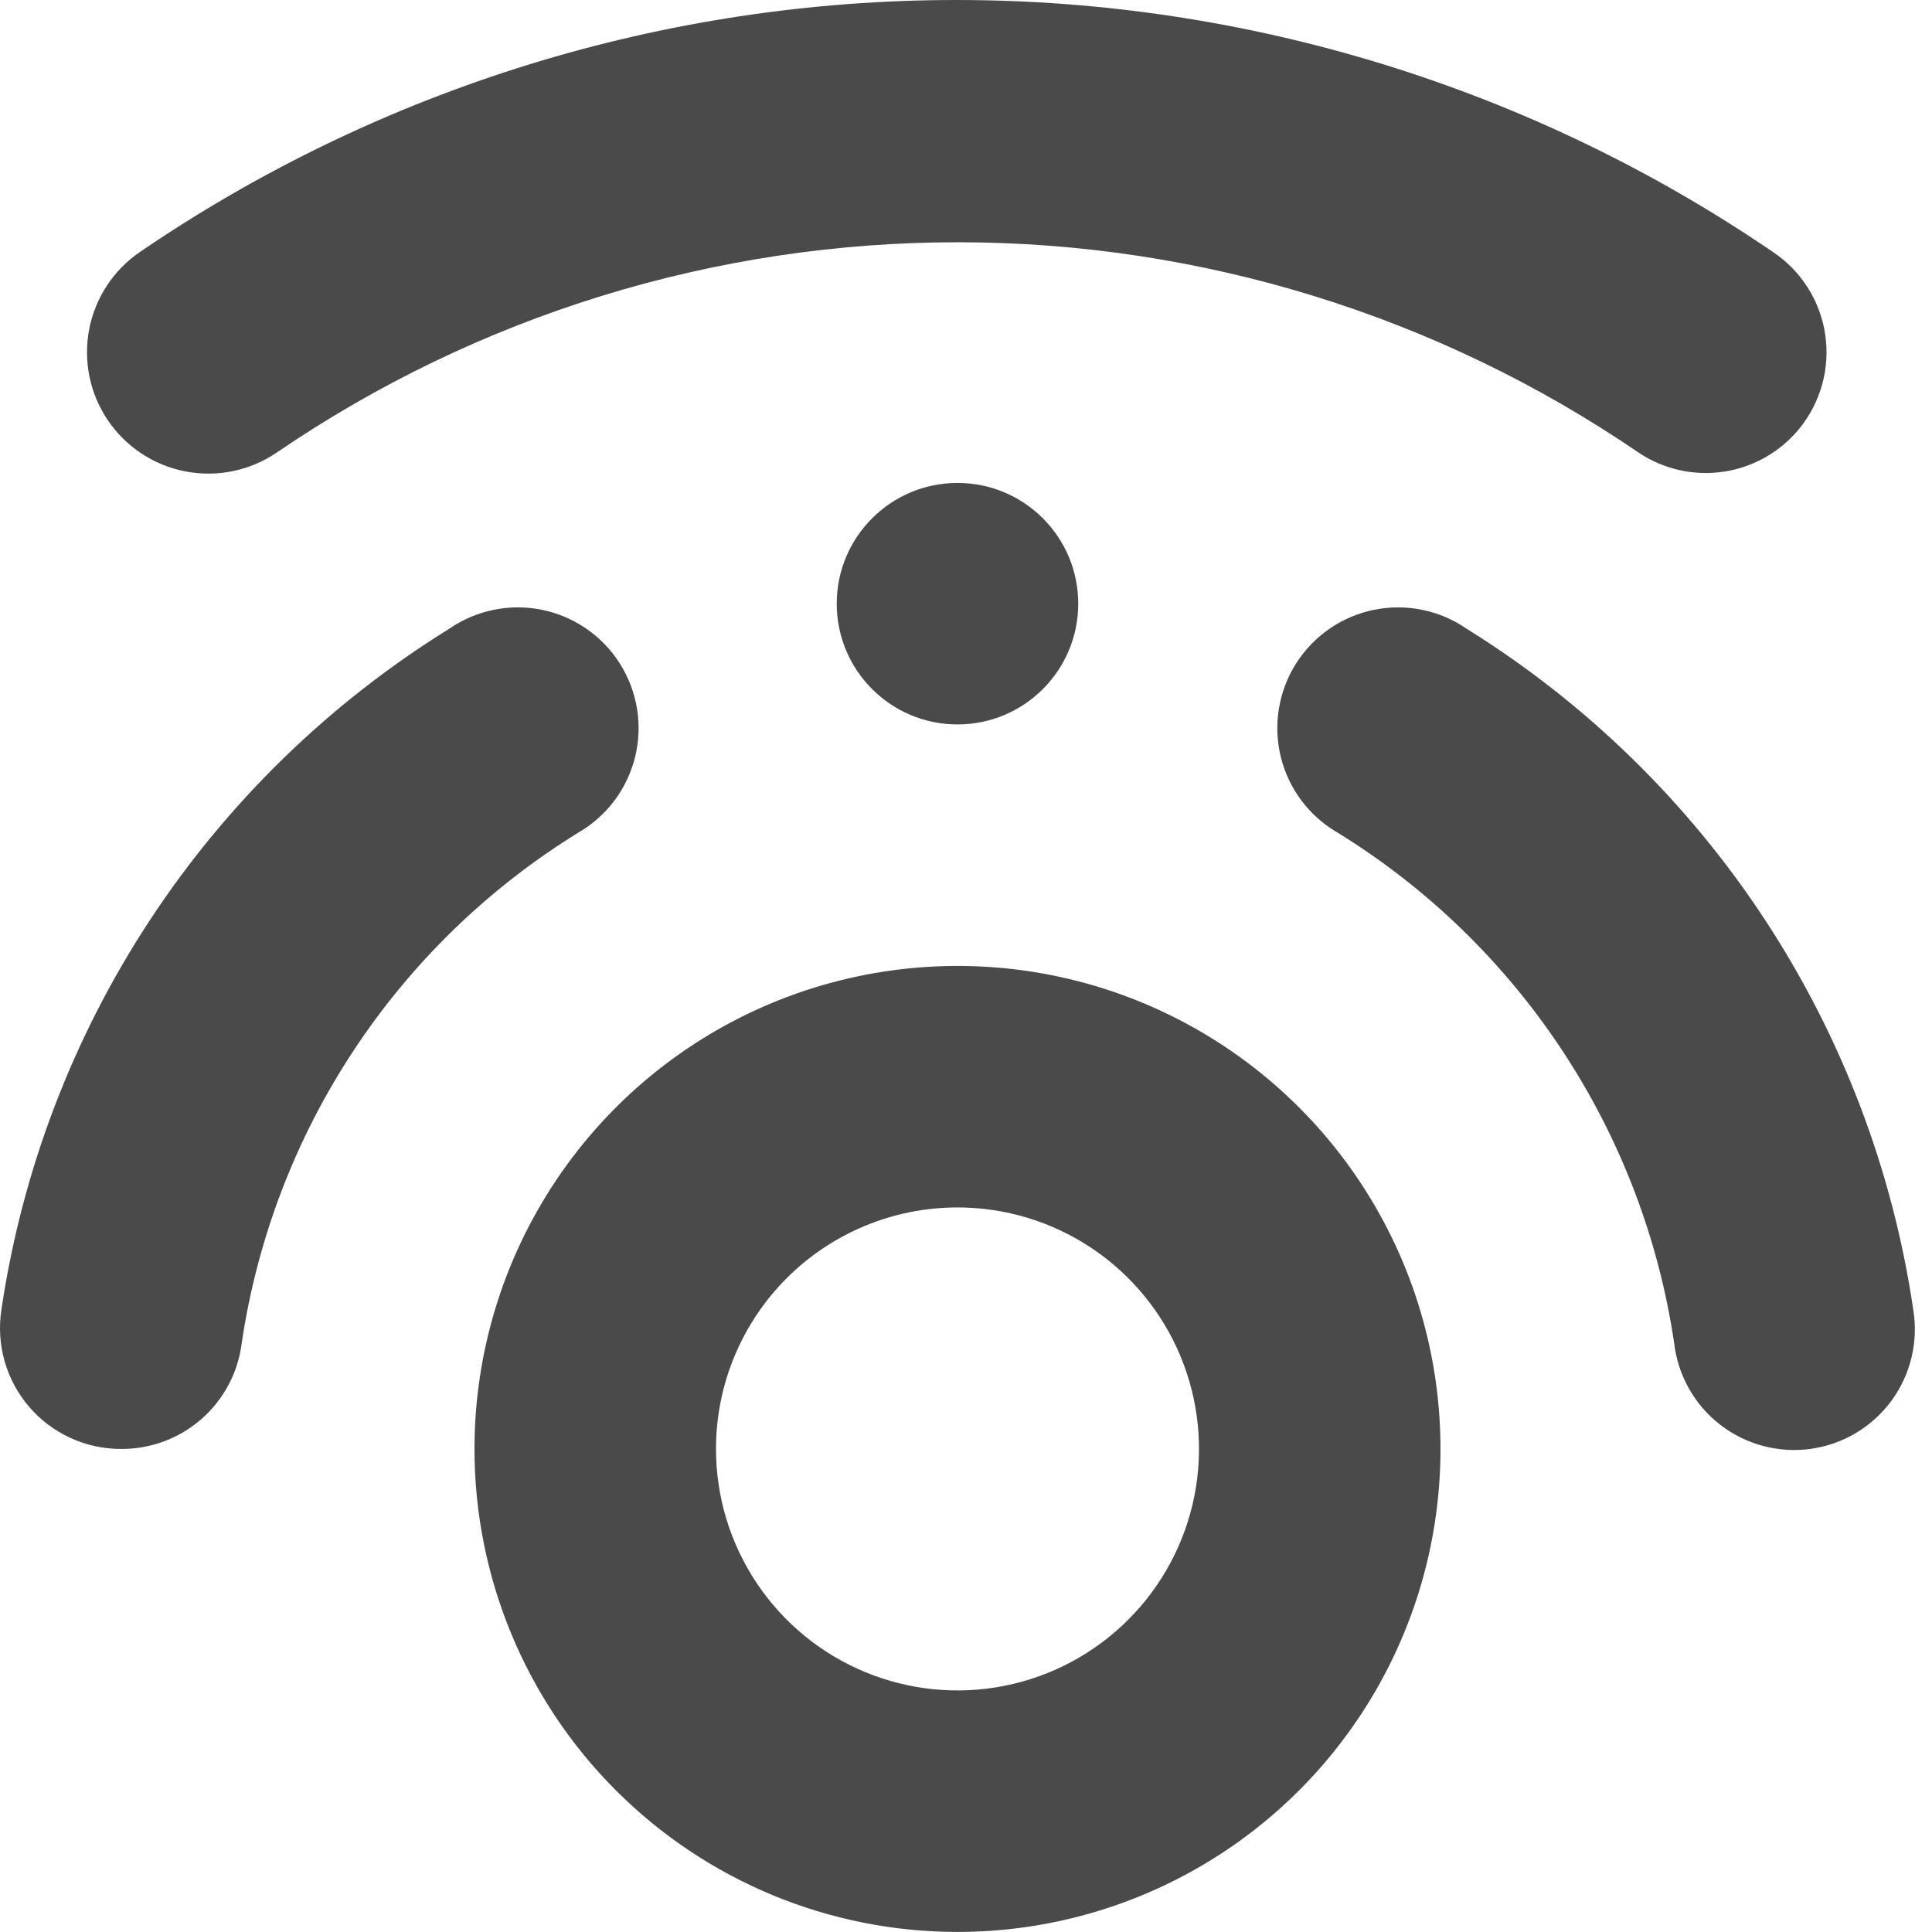
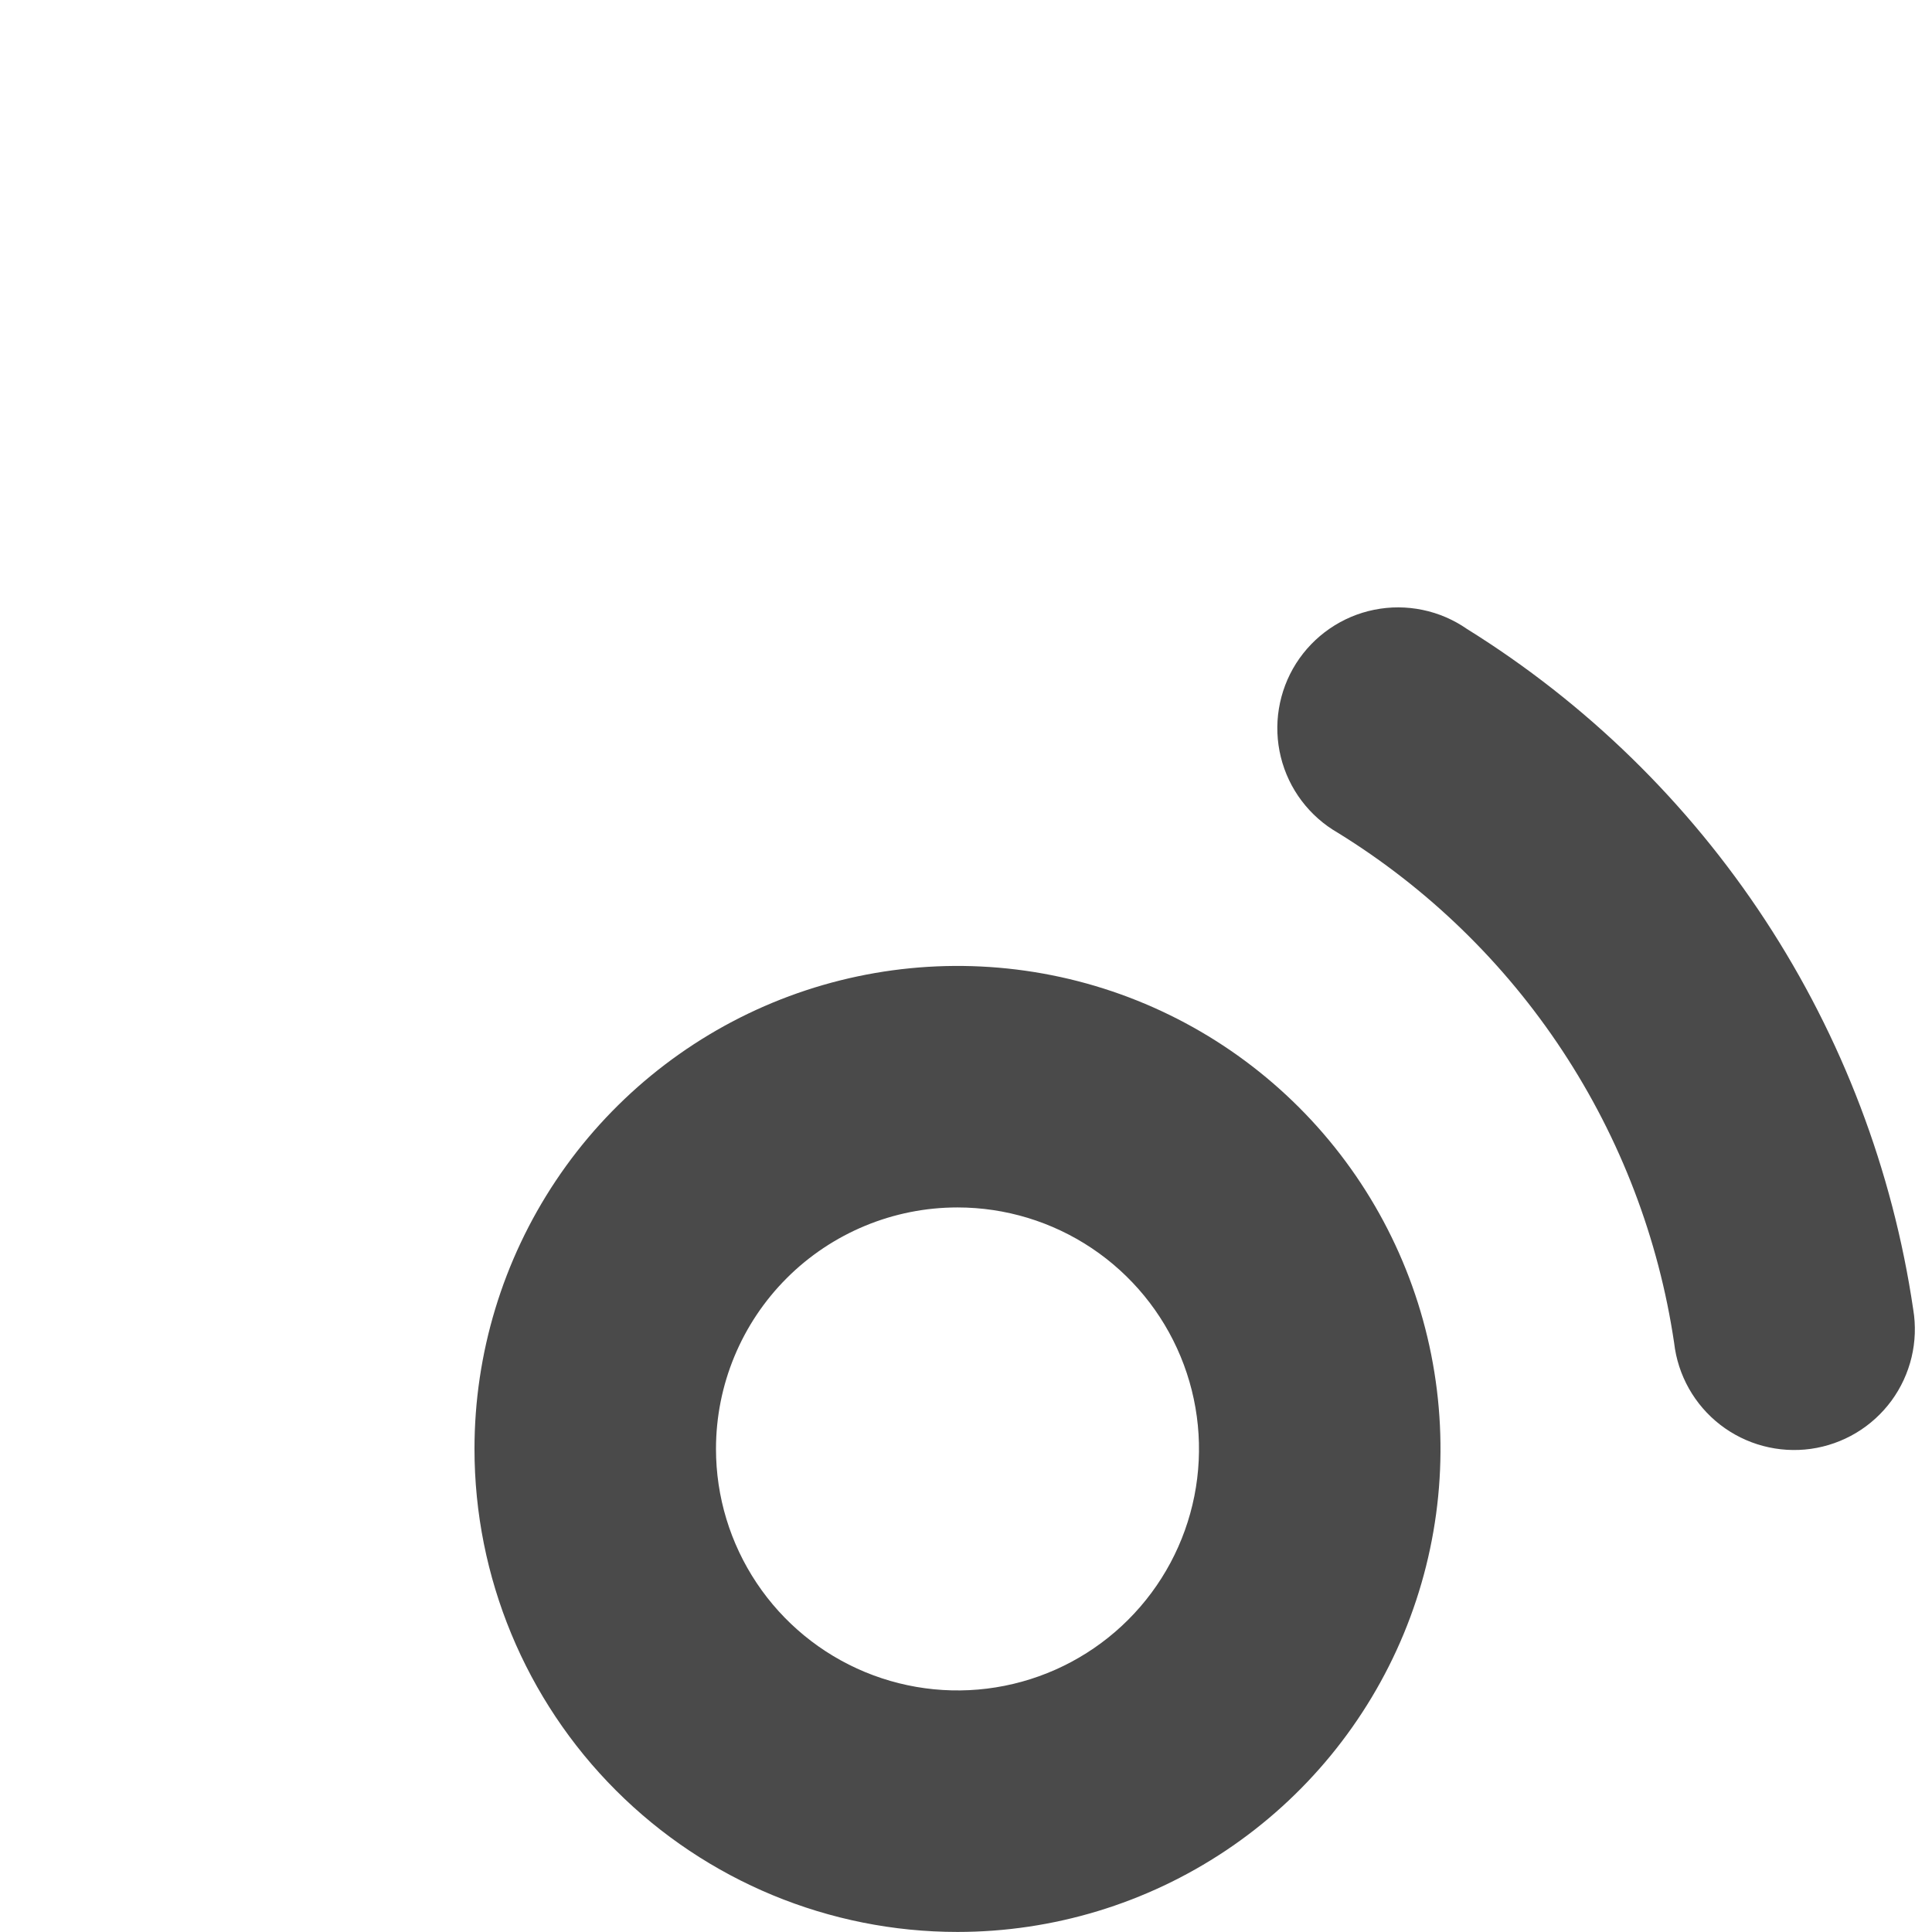
<svg xmlns="http://www.w3.org/2000/svg" width="64" height="64" viewBox="0 0 64 64" fill="none">
  <path d="M31.718 63.998C34.883 63.998 37.976 63.059 40.608 61.301C43.239 59.543 45.289 57.044 46.501 54.12C47.712 51.197 48.028 47.98 47.411 44.876C46.794 41.772 45.27 38.922 43.032 36.684C40.794 34.446 37.944 32.922 34.84 32.305C31.736 31.688 28.519 32.005 25.595 33.215C22.672 34.426 20.173 36.477 18.415 39.108C16.657 41.74 15.718 44.833 15.718 47.998C15.718 52.241 17.404 56.311 20.405 59.311C23.405 62.312 27.475 63.998 31.718 63.998ZM31.718 39.998C33.301 39.998 34.847 40.467 36.163 41.346C37.478 42.225 38.504 43.474 39.109 44.936C39.715 46.398 39.873 48.006 39.565 49.558C39.256 51.11 38.494 52.536 37.375 53.654C36.256 54.773 34.831 55.535 33.279 55.844C31.727 56.153 30.119 55.994 28.657 55.389C27.195 54.783 25.946 53.758 25.067 52.442C24.188 51.127 23.718 49.58 23.718 47.998C23.718 45.876 24.561 43.841 26.061 42.341C27.562 40.84 29.597 39.998 31.718 39.998Z" fill="#4A4A4A" />
-   <path d="M59.598 14.208C59.953 13.775 60.213 13.273 60.362 12.734C60.511 12.195 60.545 11.63 60.462 11.077C60.379 10.524 60.181 9.994 59.881 9.522C59.58 9.051 59.184 8.647 58.718 8.338C50.749 2.905 41.328 0 31.683 0C22.039 0 12.618 2.905 4.648 8.338C3.765 8.936 3.156 9.86 2.954 10.907C2.753 11.955 2.975 13.039 3.573 13.923C4.171 14.806 5.096 15.415 6.143 15.617C7.191 15.818 8.275 15.596 9.158 14.998C15.807 10.455 23.671 8.025 31.723 8.025C39.775 8.025 47.64 10.455 54.288 14.998C55.114 15.548 56.114 15.772 57.096 15.626C58.077 15.48 58.969 14.974 59.598 14.208Z" fill="#4A4A4A" />
-   <path d="M4.008 47.998C4.99 48.005 5.939 47.651 6.677 47.004C7.414 46.357 7.888 45.461 8.008 44.487C8.522 41.029 9.785 37.725 11.71 34.806C13.634 31.887 16.173 29.423 19.148 27.587C19.616 27.318 20.025 26.957 20.35 26.526C20.674 26.095 20.908 25.602 21.038 25.078C21.167 24.554 21.189 24.009 21.102 23.477C21.015 22.944 20.821 22.434 20.532 21.978C20.243 21.522 19.865 21.13 19.42 20.824C18.975 20.518 18.473 20.305 17.944 20.199C17.415 20.092 16.869 20.094 16.341 20.204C15.812 20.313 15.311 20.529 14.868 20.837C10.908 23.292 7.531 26.58 4.971 30.472C2.412 34.365 0.732 38.769 0.048 43.377C-0.041 43.949 -0.006 44.533 0.152 45.09C0.31 45.646 0.587 46.161 0.963 46.601C1.339 47.04 1.807 47.392 2.332 47.633C2.858 47.874 3.43 47.999 4.008 47.998Z" fill="#4A4A4A" />
  <path d="M55.458 44.487C55.519 45.018 55.685 45.531 55.947 45.996C56.209 46.461 56.561 46.869 56.983 47.196C57.406 47.523 57.889 47.762 58.405 47.899C58.921 48.036 59.459 48.069 59.988 47.995C60.516 47.921 61.025 47.741 61.483 47.468C61.942 47.194 62.34 46.831 62.657 46.401C62.972 45.971 63.199 45.481 63.323 44.962C63.447 44.443 63.466 43.904 63.378 43.377C62.699 38.773 61.025 34.371 58.473 30.478C55.921 26.586 52.551 23.296 48.598 20.837C48.155 20.529 47.654 20.313 47.126 20.204C46.597 20.094 46.052 20.092 45.523 20.199C44.994 20.305 44.492 20.518 44.047 20.824C43.602 21.13 43.224 21.522 42.934 21.978C42.645 22.434 42.452 22.944 42.365 23.477C42.278 24.009 42.3 24.554 42.429 25.078C42.558 25.602 42.792 26.095 43.117 26.526C43.442 26.957 43.85 27.318 44.318 27.587C47.294 29.423 49.833 31.887 51.757 34.806C53.681 37.725 54.945 41.029 55.458 44.487Z" fill="#4A4A4A" />
-   <path d="M31.718 23.998C33.928 23.998 35.718 22.207 35.718 19.998C35.718 17.788 33.928 15.998 31.718 15.998C29.509 15.998 27.718 17.788 27.718 19.998C27.718 22.207 29.509 23.998 31.718 23.998Z" fill="#4A4A4A" />
</svg>